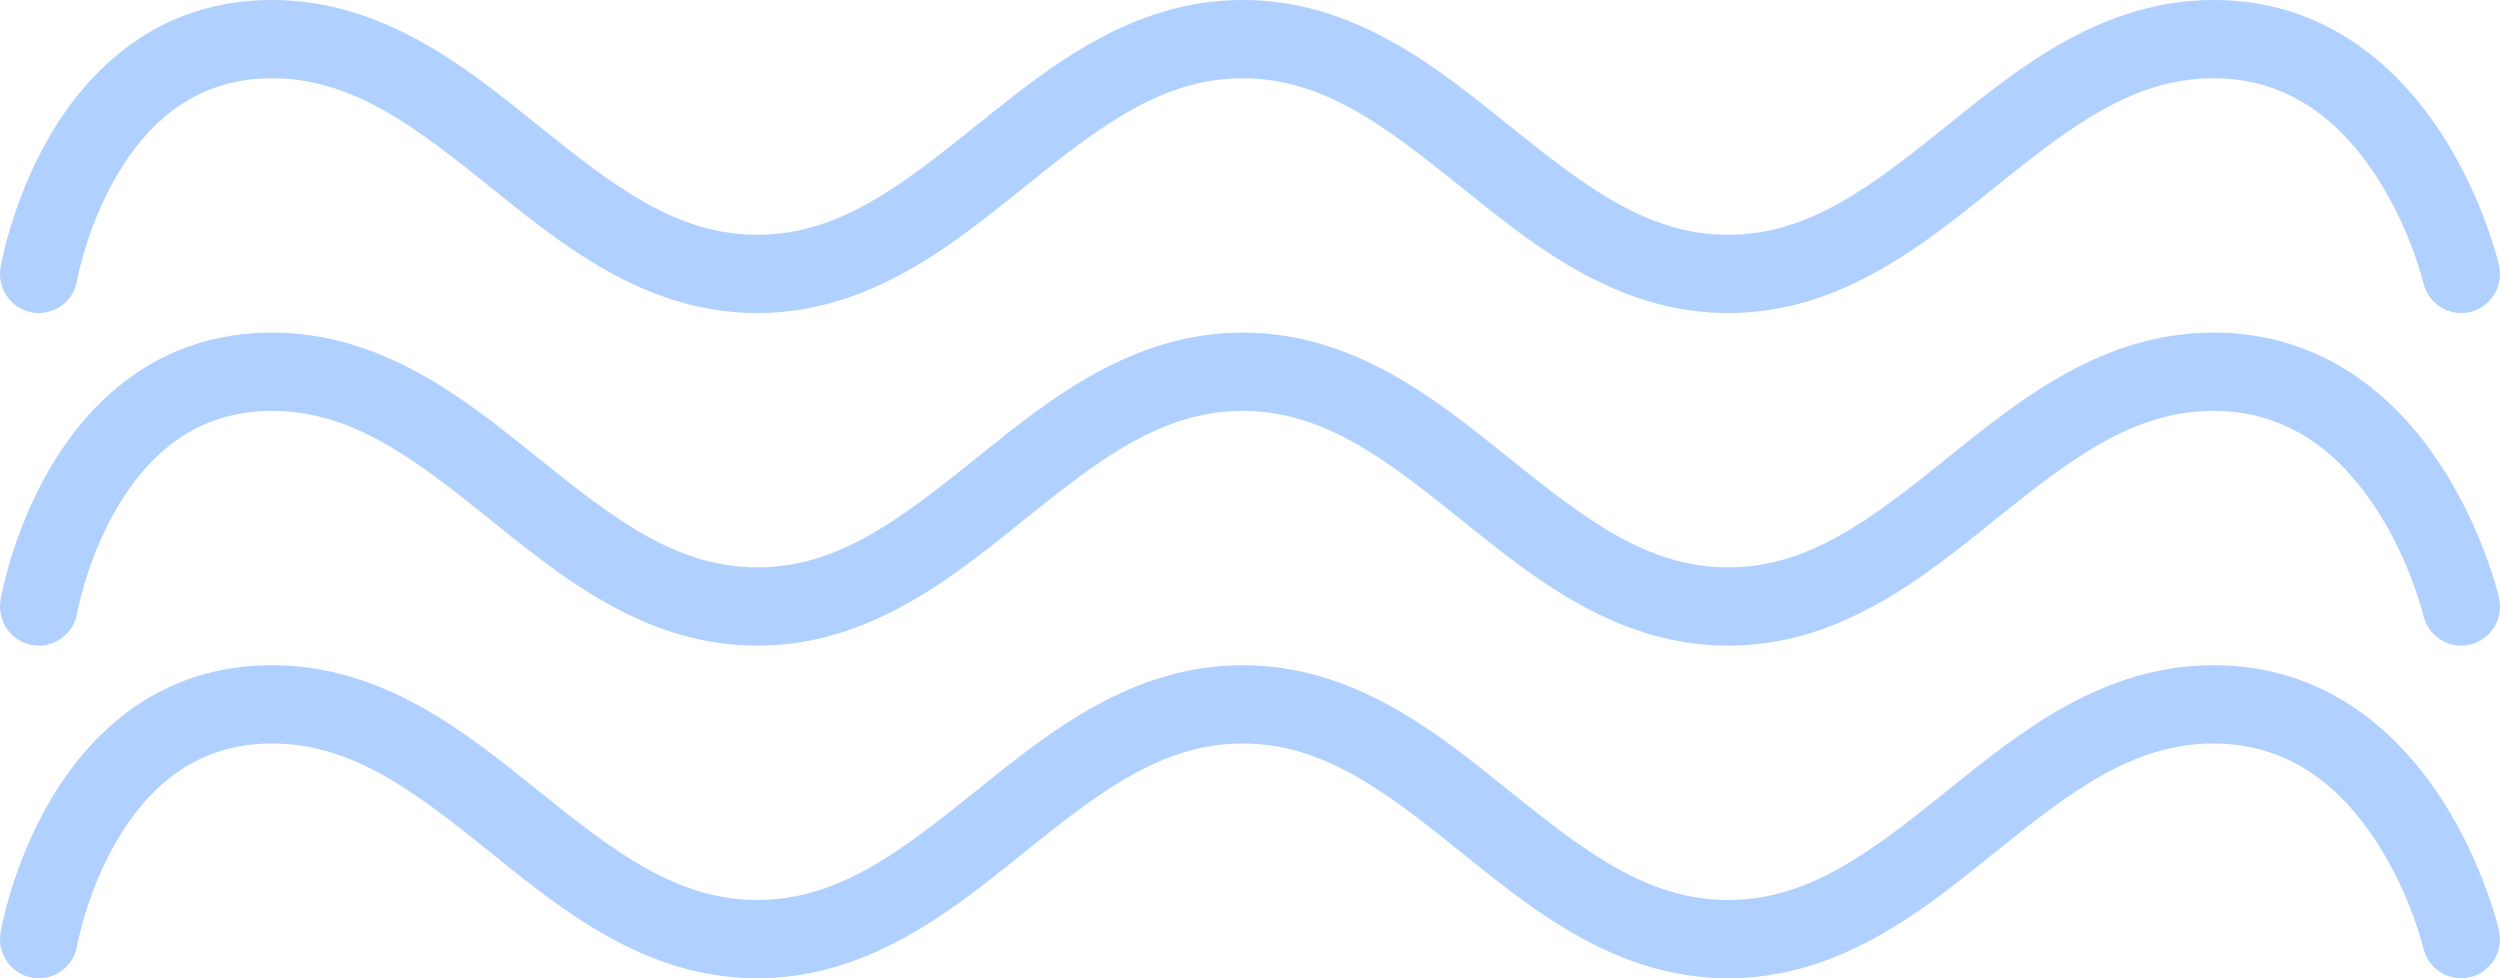
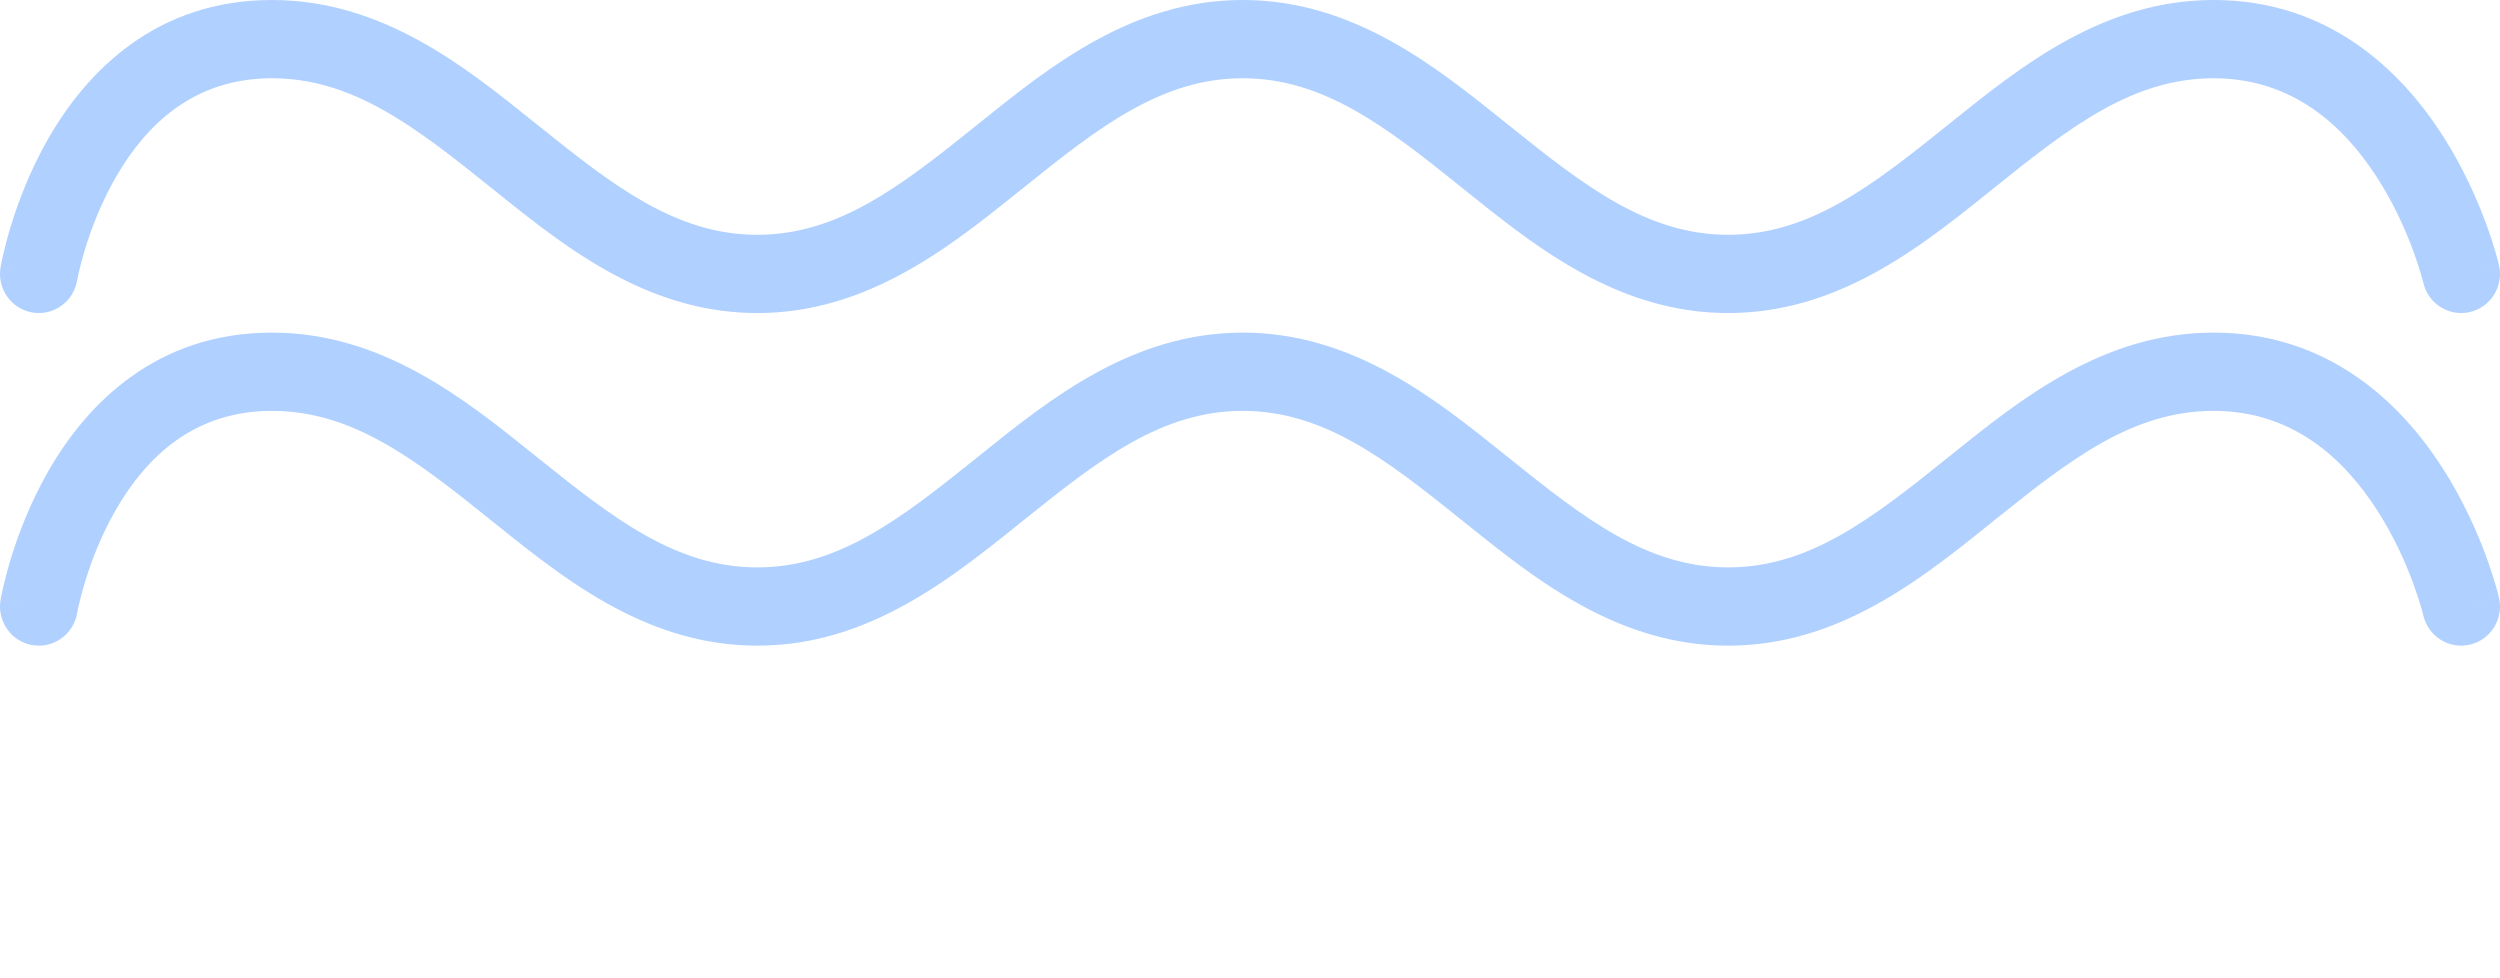
<svg xmlns="http://www.w3.org/2000/svg" width="138" height="54" viewBox="0 0 138 54" fill="none">
  <path d="M1.784 17.249C2.95 17.449 4.057 16.66 4.257 15.485L4.257 15.484L4.259 15.473C4.262 15.458 4.267 15.431 4.274 15.394C4.289 15.319 4.313 15.201 4.348 15.046C4.419 14.736 4.533 14.282 4.701 13.732C5.041 12.623 5.589 11.167 6.423 9.731C8.091 6.86 10.717 4.32 15.006 4.32C19.47 4.32 22.922 6.997 27.067 10.329L27.288 10.506C29.456 12.249 31.838 14.165 34.586 15.513C36.742 16.572 39.123 17.28 41.802 17.28C44.469 17.28 46.841 16.578 48.99 15.527C51.749 14.179 54.141 12.255 56.316 10.506L56.537 10.329C60.682 6.997 64.134 4.32 68.598 4.32C73.062 4.32 76.514 6.997 80.659 10.329L80.88 10.506C83.076 12.272 85.492 14.215 88.284 15.566C90.413 16.595 92.759 17.28 95.394 17.28C98.017 17.28 100.354 16.601 102.475 15.579C105.28 14.228 107.705 12.278 109.908 10.506L110.129 10.329C114.274 6.997 117.726 4.32 122.19 4.32C126.512 4.32 129.351 6.899 131.225 9.814C132.158 11.265 132.801 12.733 133.211 13.846C133.415 14.4 133.558 14.857 133.649 15.168C133.694 15.324 133.726 15.443 133.745 15.519C133.755 15.557 133.762 15.584 133.765 15.599L133.768 15.61L133.769 15.612L133.769 15.613L133.769 15.614C134.039 16.773 135.19 17.494 136.342 17.224C137.495 16.953 138.212 15.792 137.944 14.63L135.856 15.12C137.944 14.63 137.943 14.629 137.943 14.628L137.943 14.626L137.942 14.621L137.938 14.608L137.928 14.566C137.92 14.533 137.909 14.487 137.894 14.43C137.865 14.316 137.822 14.156 137.764 13.957C137.649 13.56 137.475 13.005 137.231 12.343C136.746 11.027 135.974 9.255 134.824 7.466C132.533 3.901 128.54 0 122.19 0C116.099 0 111.545 3.662 107.676 6.774L107.455 6.951C103.31 10.283 99.858 12.96 95.394 12.96C90.93 12.96 87.478 10.283 83.333 6.951L83.112 6.774C79.243 3.662 74.689 0 68.598 0C62.507 0 57.953 3.662 54.084 6.774L53.863 6.951C49.718 10.283 46.266 12.96 41.802 12.96C37.338 12.96 33.886 10.283 29.741 6.951L29.52 6.774C25.651 3.662 21.097 0 15.006 0C8.623 0 4.819 3.94 2.723 7.549C1.676 9.352 1.009 11.136 0.605 12.458C0.401 13.123 0.261 13.681 0.17 14.08C0.124 14.279 0.091 14.44 0.068 14.555C0.057 14.612 0.048 14.659 0.042 14.693L0.035 14.734L0.032 14.748L0.031 14.753L0.031 14.755C0.031 14.756 0.031 14.757 2.144 15.12L0.031 14.757C-0.168 15.933 0.617 17.049 1.784 17.249Z" fill="#B0D0FF" />
  <path d="M4.257 33.845C4.057 35.02 2.95 35.809 1.784 35.609C0.617 35.409 -0.168 34.293 0.031 33.117L2.144 33.48C0.031 33.117 0.031 33.116 0.031 33.115L0.031 33.113L0.032 33.108L0.035 33.094L0.042 33.052C0.048 33.018 0.057 32.972 0.068 32.915C0.091 32.8 0.124 32.639 0.17 32.44C0.261 32.041 0.401 31.483 0.605 30.818C1.009 29.496 1.676 27.712 2.723 25.909C4.819 22.3 8.623 18.36 15.006 18.36C21.097 18.36 25.651 22.022 29.52 25.134L29.741 25.311C33.886 28.643 37.338 31.32 41.802 31.32C46.266 31.32 49.718 28.643 53.863 25.311L54.084 25.134C57.953 22.022 62.507 18.36 68.598 18.36C74.689 18.36 79.243 22.022 83.112 25.134L83.333 25.311C87.478 28.643 90.93 31.32 95.394 31.32C99.858 31.32 103.31 28.643 107.455 25.311L107.676 25.134C111.545 22.022 116.099 18.36 122.19 18.36C128.54 18.36 132.533 22.261 134.824 25.826C135.974 27.615 136.746 29.387 137.231 30.703C137.475 31.365 137.649 31.92 137.764 32.317C137.822 32.516 137.865 32.676 137.894 32.79C137.909 32.847 137.92 32.893 137.928 32.926L137.938 32.968L137.942 32.981L137.943 32.986L137.943 32.988C137.943 32.989 137.944 32.99 135.856 33.48L137.944 32.99C138.212 34.152 137.495 35.313 136.342 35.583C135.19 35.854 134.039 35.133 133.769 33.974L133.769 33.973L133.769 33.972L133.768 33.969L133.765 33.959C133.762 33.943 133.755 33.916 133.745 33.879C133.726 33.803 133.694 33.684 133.649 33.528C133.558 33.217 133.415 32.76 133.211 32.206C132.801 31.092 132.158 29.625 131.225 28.174C129.351 25.258 126.512 22.68 122.19 22.68C117.726 22.68 114.274 25.357 110.129 28.688L109.908 28.866C107.705 30.638 105.279 32.588 102.475 33.939C100.354 34.961 98.017 35.64 95.394 35.64C92.759 35.64 90.413 34.955 88.284 33.925C85.492 32.575 83.076 30.632 80.88 28.866L80.659 28.688C76.514 25.357 73.062 22.68 68.598 22.68C64.134 22.68 60.682 25.357 56.537 28.688L56.316 28.866C54.141 30.615 51.749 32.538 48.99 33.887C46.841 34.938 44.469 35.64 41.802 35.64C39.123 35.64 36.742 34.931 34.586 33.873C31.838 32.525 29.456 30.609 27.288 28.866L27.067 28.688C22.922 25.357 19.47 22.68 15.006 22.68C10.717 22.68 8.091 25.22 6.423 28.091C5.589 29.527 5.041 30.983 4.701 32.092C4.533 32.642 4.419 33.096 4.348 33.406C4.313 33.561 4.289 33.679 4.274 33.754C4.267 33.791 4.262 33.818 4.259 33.833L4.257 33.844L4.257 33.845Z" fill="#B0D0FF" />
-   <path d="M4.257 52.204L4.257 52.204C4.057 53.379 2.951 54.169 1.784 53.969C0.617 53.769 -0.168 52.653 0.031 51.477L2.144 51.84C0.031 51.477 0.031 51.476 0.031 51.475L0.031 51.473L0.032 51.468L0.035 51.454L0.042 51.412C0.048 51.378 0.057 51.332 0.068 51.275C0.091 51.16 0.124 50.999 0.17 50.799C0.261 50.401 0.401 49.842 0.605 49.178C1.009 47.856 1.676 46.072 2.723 44.269C4.819 40.66 8.623 36.72 15.006 36.72C21.097 36.72 25.651 40.382 29.52 43.493L29.741 43.671C33.886 47.003 37.338 49.68 41.802 49.68C46.266 49.68 49.718 47.003 53.863 43.671L54.084 43.493C57.953 40.382 62.507 36.72 68.598 36.72C74.689 36.72 79.243 40.382 83.112 43.493L83.333 43.671C87.478 47.003 90.93 49.68 95.394 49.68C99.858 49.68 103.31 47.003 107.455 43.671L107.676 43.493C111.545 40.382 116.099 36.72 122.19 36.72C128.54 36.72 132.533 40.621 134.824 44.185C135.974 45.974 136.746 47.747 137.231 49.063C137.475 49.725 137.649 50.28 137.764 50.677C137.822 50.876 137.865 51.035 137.894 51.15C137.909 51.207 137.92 51.252 137.928 51.286L137.938 51.327L137.942 51.341L137.943 51.346L137.943 51.348C137.943 51.349 137.944 51.35 135.856 51.84L137.944 51.35C138.212 52.512 137.495 53.673 136.342 53.943C135.19 54.213 134.039 53.493 133.769 52.333L133.769 52.333L133.769 52.332L133.768 52.329L133.765 52.319C133.764 52.312 133.761 52.302 133.758 52.291C133.755 52.277 133.75 52.259 133.745 52.238C133.726 52.163 133.694 52.044 133.649 51.888C133.558 51.576 133.415 51.119 133.211 50.566C132.801 49.452 132.158 47.985 131.225 46.534C129.351 43.618 126.512 41.04 122.19 41.04C117.726 41.04 114.274 43.716 110.129 47.048L109.908 47.226C107.705 48.998 105.279 50.948 102.475 52.299C100.354 53.321 98.017 53.999 95.394 53.999C92.759 53.999 90.413 53.315 88.284 52.285C85.492 50.935 83.076 48.992 80.88 47.226L80.659 47.048C76.514 43.716 73.062 41.04 68.598 41.04C64.134 41.04 60.682 43.716 56.537 47.048L56.316 47.226C54.141 48.975 51.749 50.898 48.99 52.247C46.841 53.297 44.469 53.999 41.802 53.999C39.123 53.999 36.742 53.291 34.586 52.233C31.838 50.885 29.456 48.969 27.288 47.226L27.067 47.048C22.922 43.716 19.47 41.04 15.006 41.04C10.717 41.04 8.091 43.58 6.423 46.45C5.589 47.887 5.041 49.343 4.701 50.452C4.533 51.002 4.419 51.456 4.348 51.766C4.313 51.921 4.289 52.038 4.274 52.113C4.267 52.151 4.262 52.178 4.259 52.193L4.257 52.204Z" fill="#B0D0FF" />
</svg>